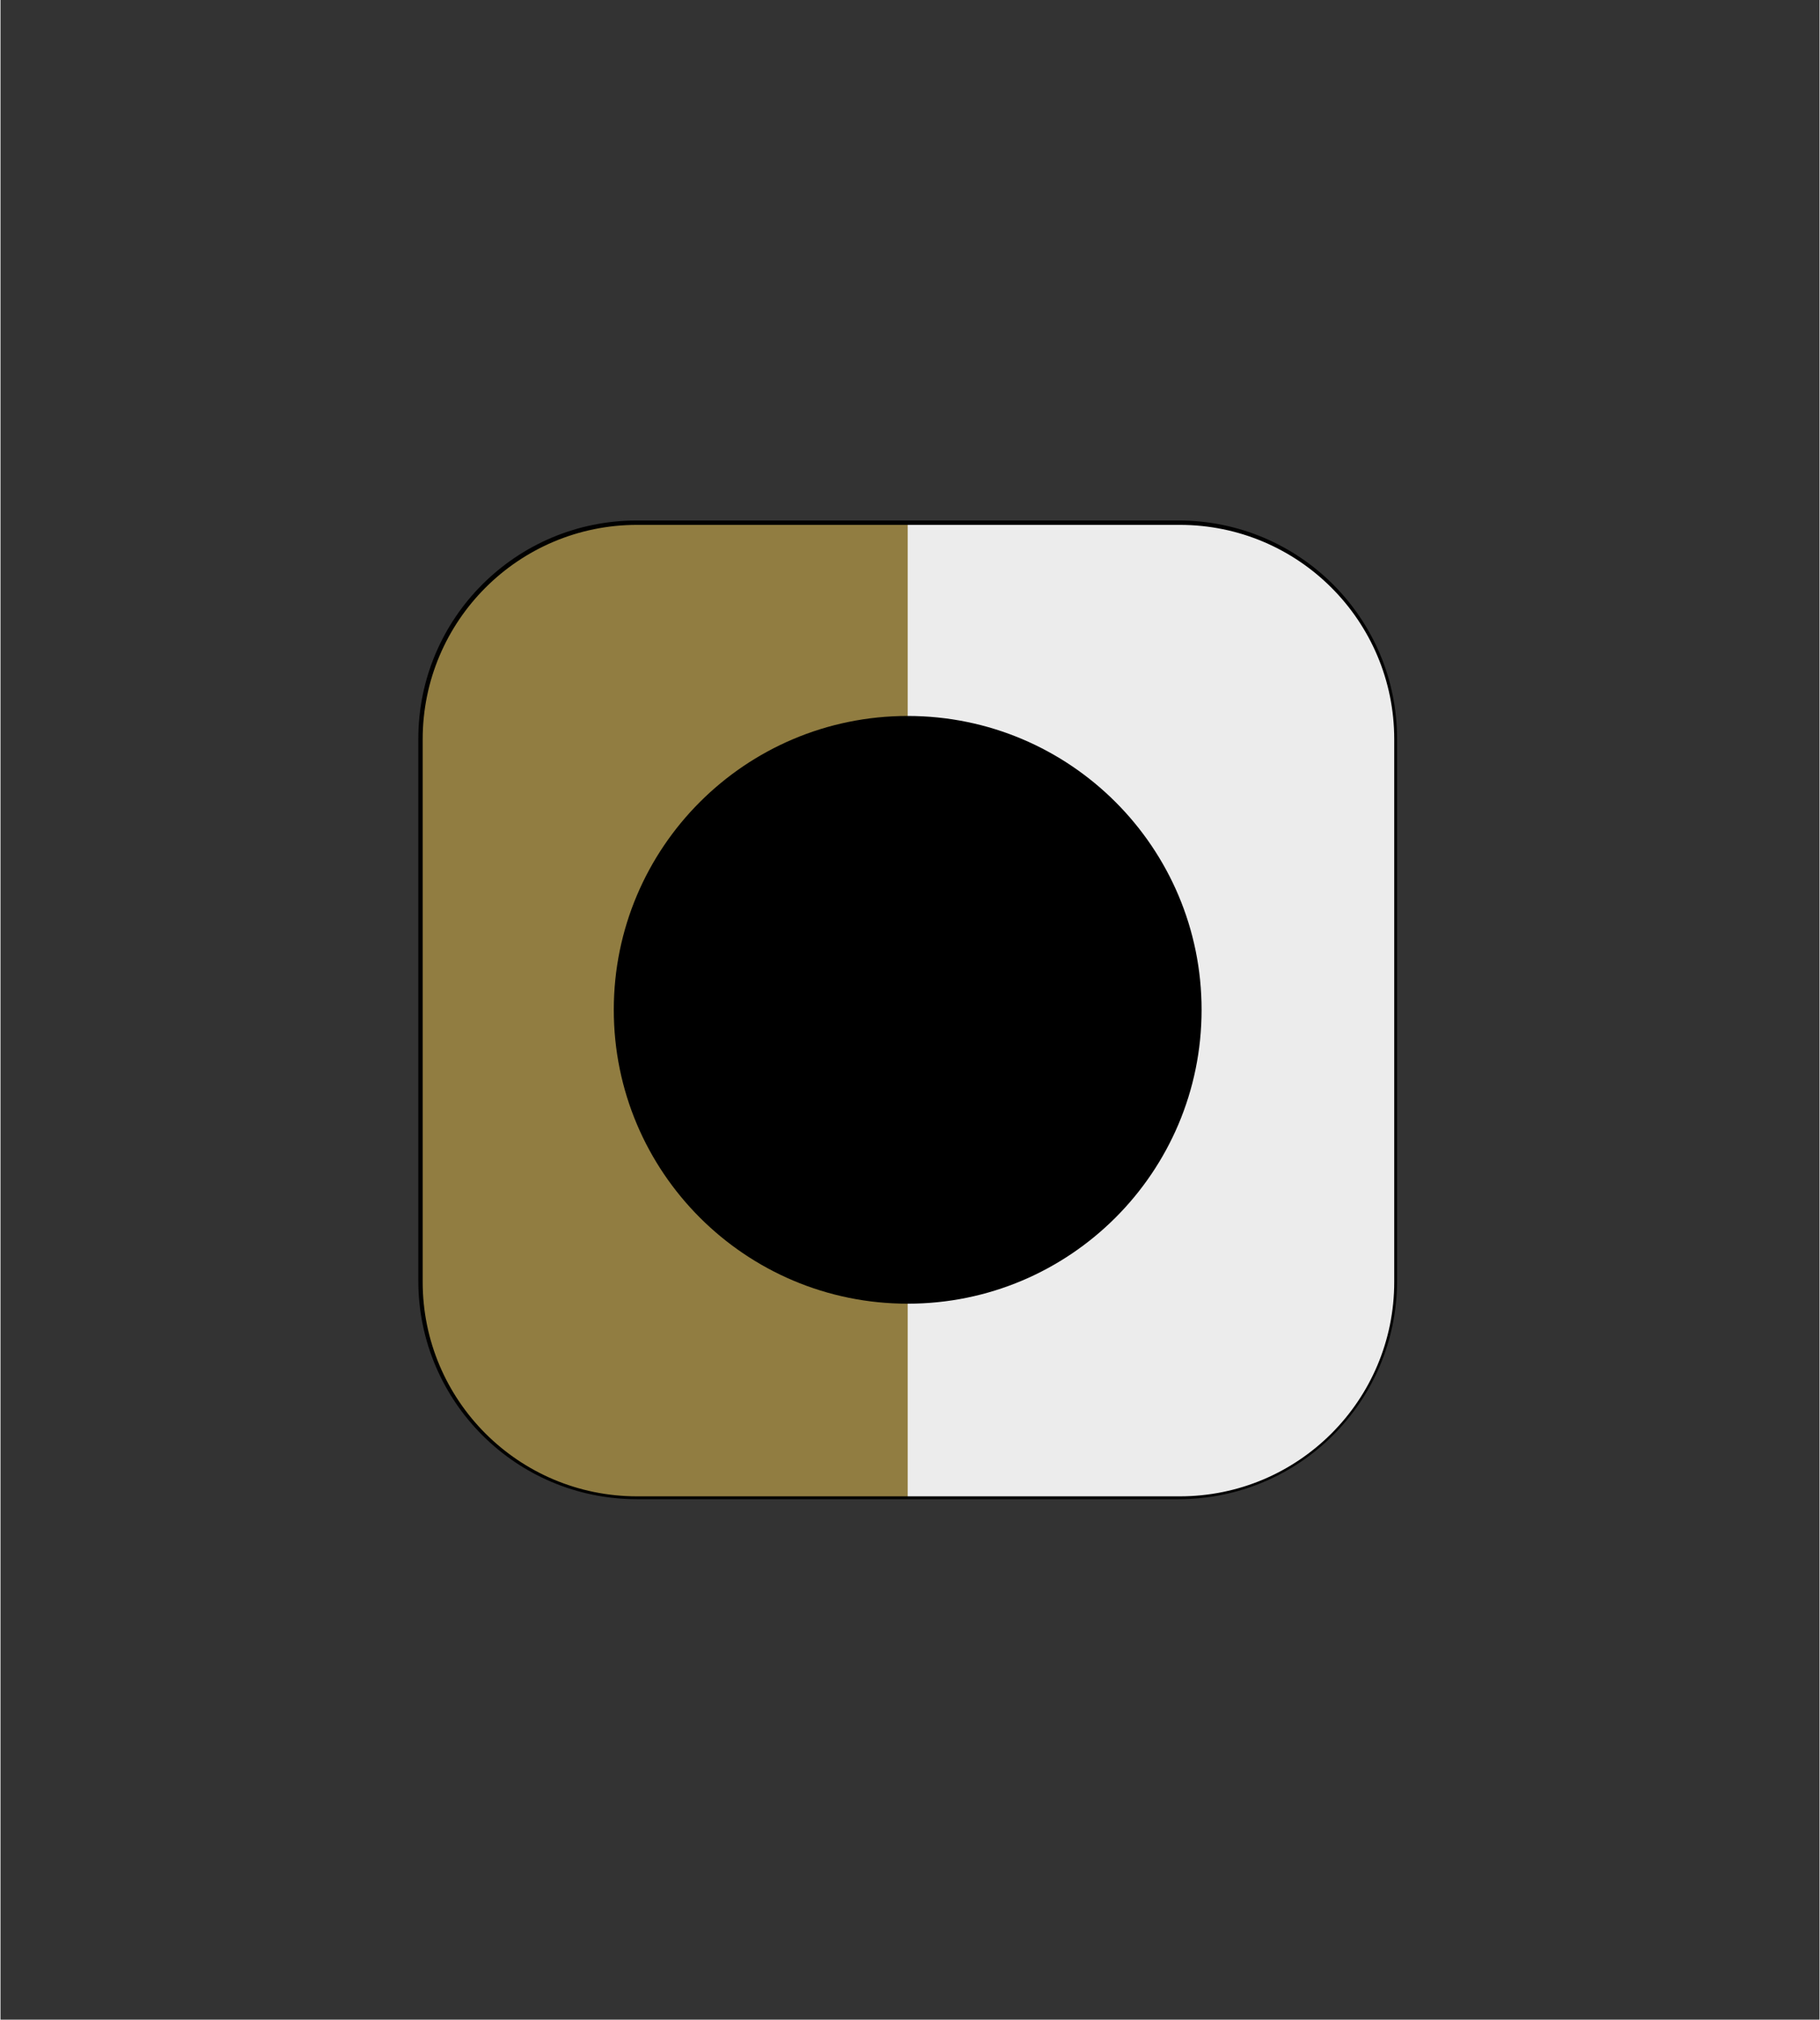
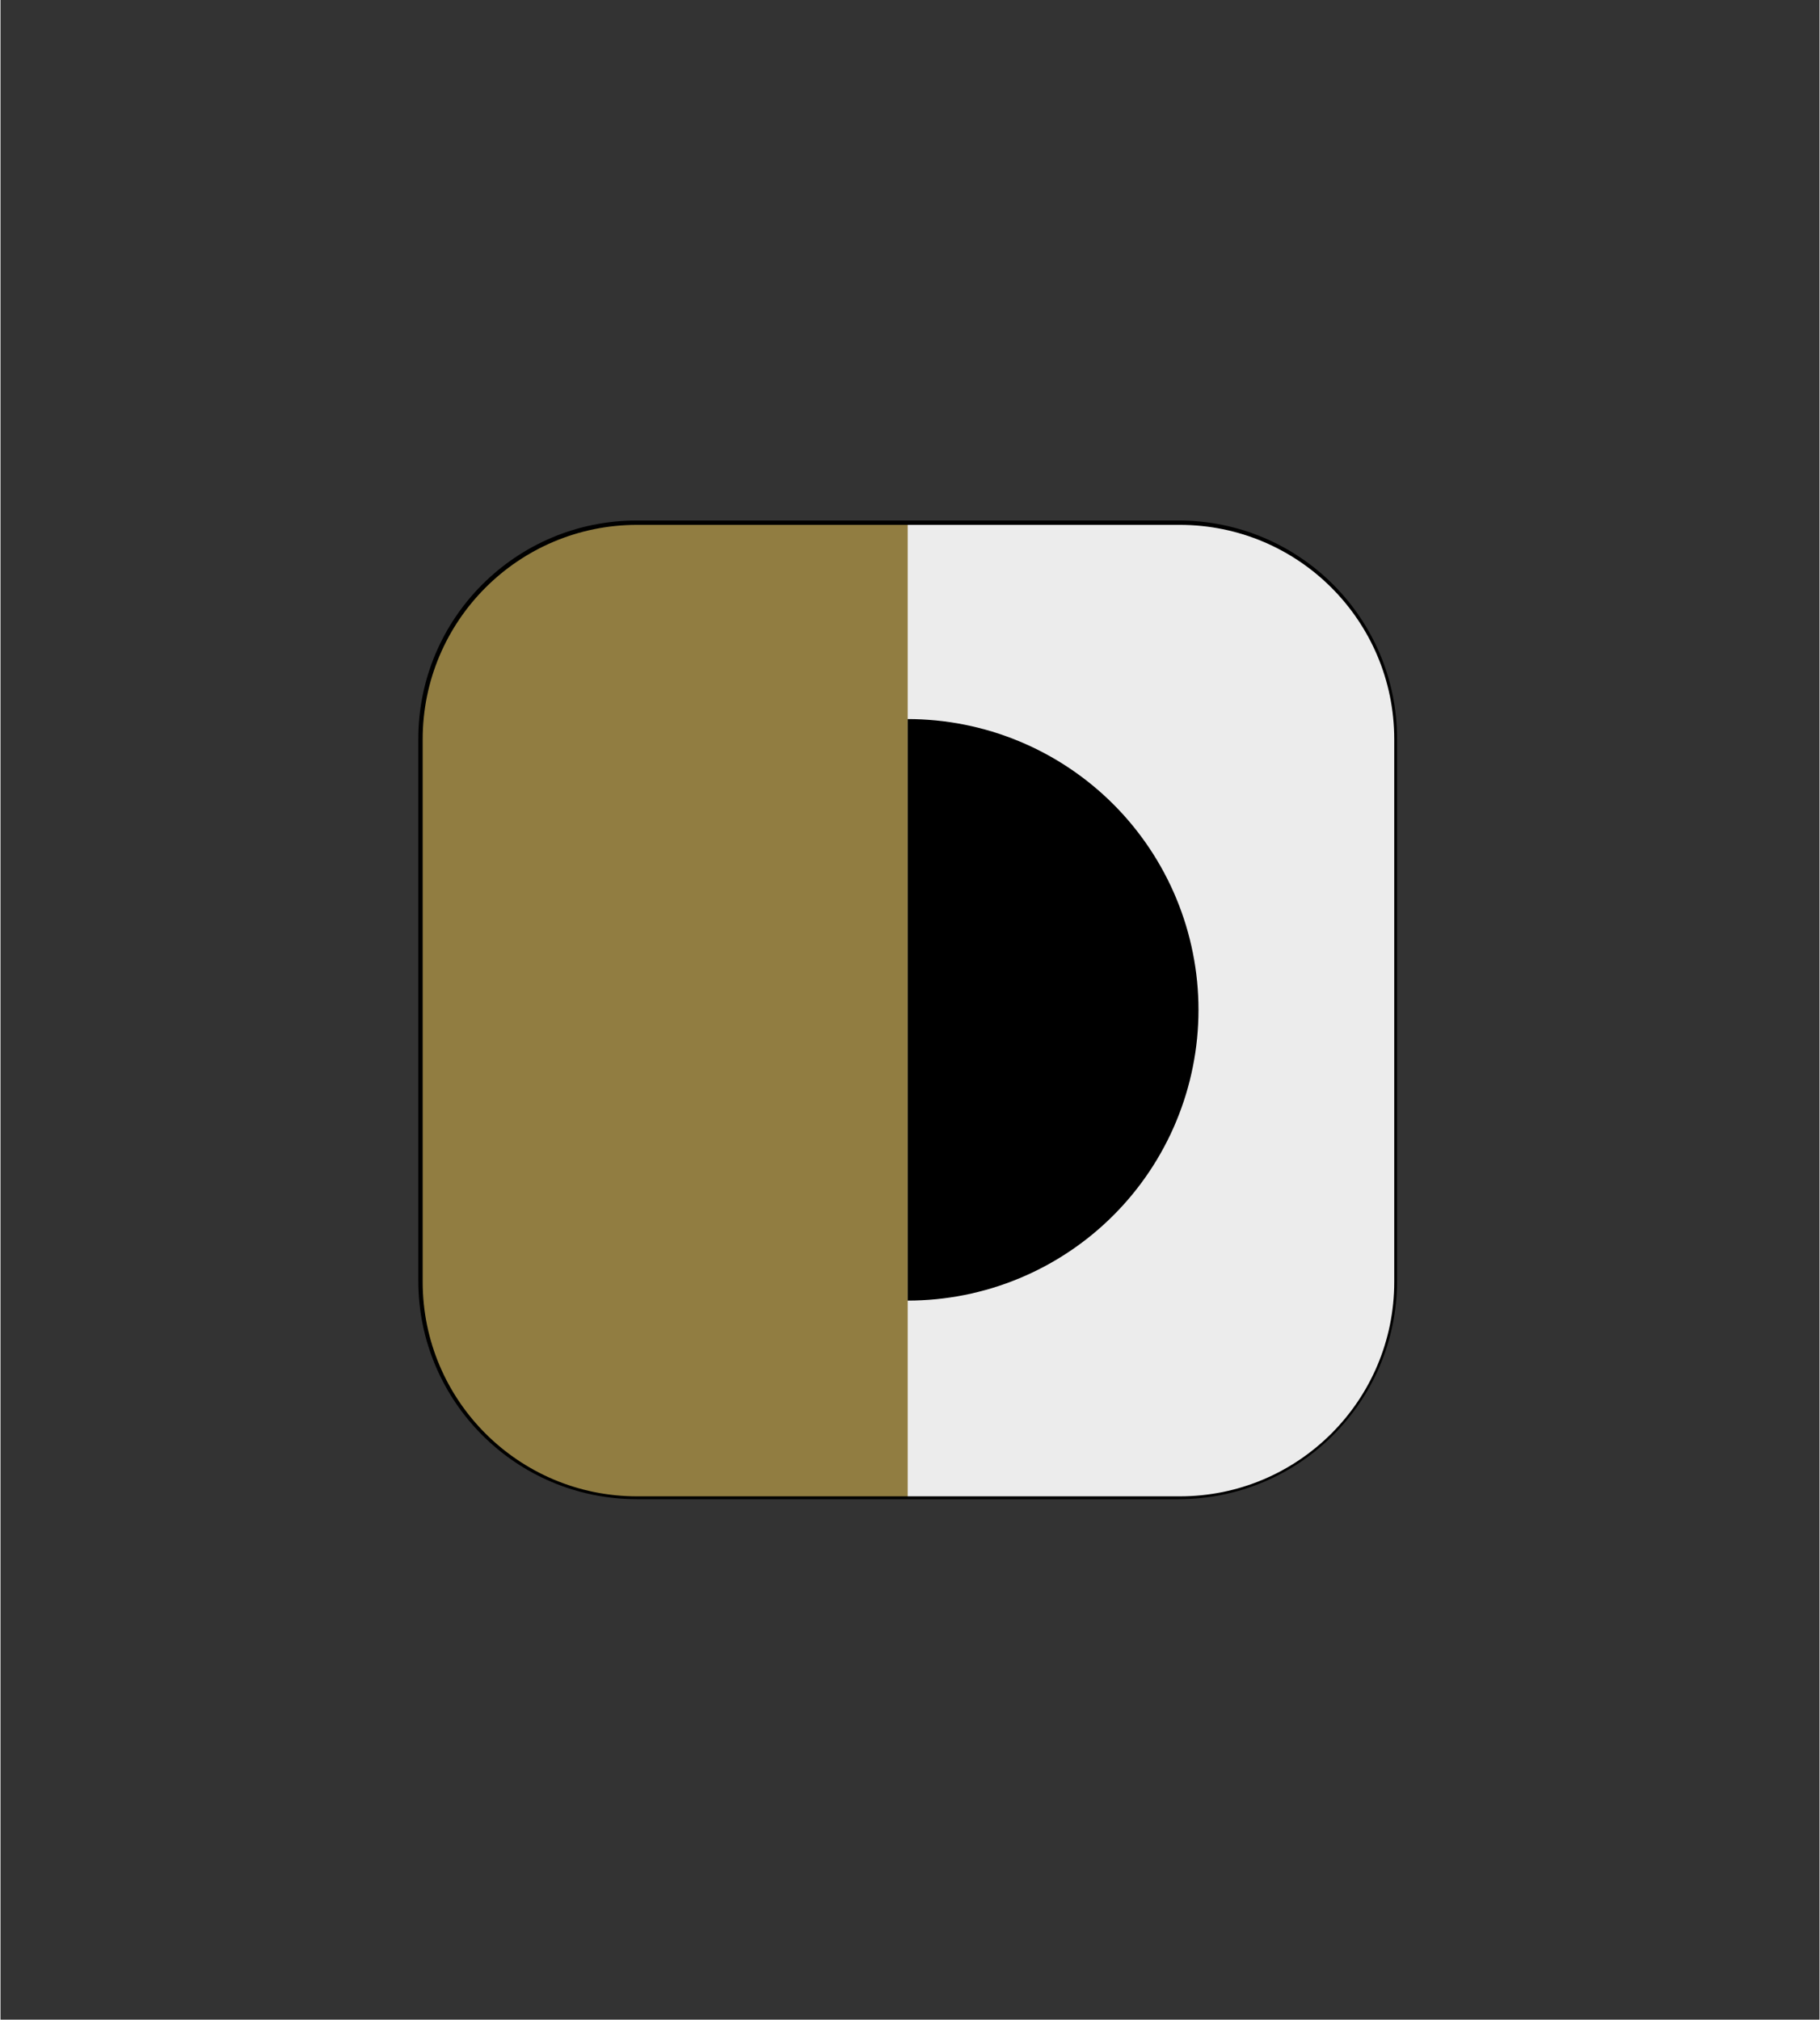
<svg xmlns="http://www.w3.org/2000/svg" width="519" viewBox="0 0 389.04 432" height="576" preserveAspectRatio="xMidYMid meet">
  <rect x="0" y="0" width="389.04" height="432" fill="#333333" stroke="none" />
  <defs>
    <clipPath id="dbbae49e7a">
      <path d="M 89.594 111.562 L 298.461 111.562 L 298.461 320.43 L 89.594 320.43 Z M 89.594 111.562 " clip-rule="nonzero" />
    </clipPath>
    <clipPath id="7a85c5ccf8">
      <path d="M 89.359 158.055 L 89.359 273.938 C 89.359 299.742 110.277 320.664 136.086 320.664 L 251.965 320.664 C 277.773 320.664 298.691 299.742 298.691 273.938 L 298.691 158.055 C 298.691 132.25 277.773 111.332 251.965 111.332 L 136.086 111.332 C 110.277 111.332 89.359 132.25 89.359 158.055 Z M 89.359 158.055 " clip-rule="nonzero" />
    </clipPath>
    <clipPath id="80ade2cc64">
      <path d="M 136.367 111.609 L 251.688 111.609 C 277.492 111.609 298.414 132.531 298.414 158.336 L 298.414 273.656 C 298.414 299.465 277.492 320.383 251.688 320.383 L 136.367 320.383 C 110.559 320.383 89.641 299.465 89.641 273.656 L 89.641 158.336 C 89.641 132.531 110.559 111.609 136.367 111.609 Z M 136.367 111.609 " clip-rule="nonzero" />
    </clipPath>
    <clipPath id="5c4ba17c4e">
      <path d="M 89.594 111.562 L 194.027 111.562 L 194.027 320.43 L 89.594 320.43 Z M 89.594 111.562 " clip-rule="nonzero" />
    </clipPath>
    <clipPath id="0856d58fcb">
      <path d="M 89.359 158.055 L 89.359 273.938 C 89.359 299.742 110.277 320.664 136.086 320.664 L 251.965 320.664 C 277.773 320.664 298.691 299.742 298.691 273.938 L 298.691 158.055 C 298.691 132.25 277.773 111.332 251.965 111.332 L 136.086 111.332 C 110.277 111.332 89.359 132.25 89.359 158.055 Z M 89.359 158.055 " clip-rule="nonzero" />
    </clipPath>
    <clipPath id="a8a73c801e">
      <path d="M 136.367 111.609 L 251.688 111.609 C 277.492 111.609 298.414 132.531 298.414 158.336 L 298.414 273.656 C 298.414 299.465 277.492 320.383 251.688 320.383 L 136.367 320.383 C 110.559 320.383 89.641 299.465 89.641 273.656 L 89.641 158.336 C 89.641 132.531 110.559 111.609 136.367 111.609 Z M 136.367 111.609 " clip-rule="nonzero" />
    </clipPath>
    <clipPath id="78baff955e">
      <path d="M 194.027 153.695 L 256.328 153.695 L 256.328 278.297 L 194.027 278.297 Z M 194.027 153.695 " clip-rule="nonzero" />
    </clipPath>
    <clipPath id="e345ad6eaa">
      <path d="M 89.359 158.055 L 89.359 273.938 C 89.359 299.742 110.277 320.664 136.086 320.664 L 251.965 320.664 C 277.773 320.664 298.691 299.742 298.691 273.938 L 298.691 158.055 C 298.691 132.25 277.773 111.332 251.965 111.332 L 136.086 111.332 C 110.277 111.332 89.359 132.25 89.359 158.055 Z M 89.359 158.055 " clip-rule="nonzero" />
    </clipPath>
    <clipPath id="681d4fa815">
      <path d="M 136.367 111.609 L 251.688 111.609 C 277.492 111.609 298.414 132.531 298.414 158.336 L 298.414 273.656 C 298.414 299.465 277.492 320.383 251.688 320.383 L 136.367 320.383 C 110.559 320.383 89.641 299.465 89.641 273.656 L 89.641 158.336 C 89.641 132.531 110.559 111.609 136.367 111.609 Z M 136.367 111.609 " clip-rule="nonzero" />
    </clipPath>
    <clipPath id="aaad54199a">
      <path d="M 131.723 153.695 L 194.027 153.695 L 194.027 278.297 L 131.723 278.297 Z M 131.723 153.695 " clip-rule="nonzero" />
    </clipPath>
    <clipPath id="38fe747484">
      <path d="M 89.359 158.055 L 89.359 273.938 C 89.359 299.742 110.277 320.664 136.086 320.664 L 251.965 320.664 C 277.773 320.664 298.691 299.742 298.691 273.938 L 298.691 158.055 C 298.691 132.25 277.773 111.332 251.965 111.332 L 136.086 111.332 C 110.277 111.332 89.359 132.25 89.359 158.055 Z M 89.359 158.055 " clip-rule="nonzero" />
    </clipPath>
    <clipPath id="3f4ff37170">
-       <path d="M 136.367 111.609 L 251.688 111.609 C 277.492 111.609 298.414 132.531 298.414 158.336 L 298.414 273.656 C 298.414 299.465 277.492 320.383 251.688 320.383 L 136.367 320.383 C 110.559 320.383 89.641 299.465 89.641 273.656 L 89.641 158.336 C 89.641 132.531 110.559 111.609 136.367 111.609 Z M 136.367 111.609 " clip-rule="nonzero" />
-     </clipPath>
+       </clipPath>
    <clipPath id="8317ff518c">
      <path d="M 89.359 111.332 L 298.691 111.332 L 298.691 320.664 L 89.359 320.664 Z M 89.359 111.332 " clip-rule="nonzero" />
    </clipPath>
    <clipPath id="83b7adf509">
      <path d="M 89.359 158.055 L 89.359 273.938 C 89.359 299.742 110.277 320.664 136.086 320.664 L 251.965 320.664 C 277.773 320.664 298.691 299.742 298.691 273.938 L 298.691 158.055 C 298.691 132.25 277.773 111.332 251.965 111.332 L 136.086 111.332 C 110.277 111.332 89.359 132.25 89.359 158.055 Z M 89.359 158.055 " clip-rule="nonzero" />
    </clipPath>
    <clipPath id="7e23dd8687">
      <path d="M 89.359 158.055 L 89.359 273.938 C 89.359 299.742 110.277 320.664 136.086 320.664 L 251.965 320.664 C 277.773 320.664 298.691 299.742 298.691 273.938 L 298.691 158.055 C 298.691 132.25 277.773 111.332 251.965 111.332 L 136.086 111.332 C 110.277 111.332 89.359 132.25 89.359 158.055 Z M 89.359 158.055 " clip-rule="nonzero" />
    </clipPath>
    <clipPath id="a40808723f">
-       <path d="M 131.168 153.141 L 256.883 153.141 L 256.883 278.852 L 131.168 278.852 Z M 131.168 153.141 " clip-rule="nonzero" />
-     </clipPath>
+       </clipPath>
    <clipPath id="d6123a2e75">
      <path d="M 194.027 153.141 C 159.312 153.141 131.168 181.281 131.168 215.996 C 131.168 250.711 159.312 278.852 194.027 278.852 C 228.742 278.852 256.883 250.711 256.883 215.996 C 256.883 181.281 228.742 153.141 194.027 153.141 Z M 194.027 153.141 " clip-rule="nonzero" />
    </clipPath>
  </defs>
  <g clip-path="url(#dbbae49e7a)">
    <g clip-path="url(#7a85c5ccf8)">
      <g clip-path="url(#80ade2cc64)">
        <path fill="#ececec" d="M 89.359 111.332 L 298.691 111.332 L 298.691 320.664 L 89.359 320.664 Z M 89.359 111.332 " fill-opacity="1" fill-rule="nonzero" />
      </g>
    </g>
  </g>
  <g clip-path="url(#5c4ba17c4e)">
    <g clip-path="url(#0856d58fcb)">
      <g clip-path="url(#a8a73c801e)">
        <path fill="#917d41" d="M 89.359 111.332 L 194.027 111.332 L 194.027 320.664 L 89.359 320.664 Z M 89.359 111.332 " fill-opacity="1" fill-rule="nonzero" />
      </g>
    </g>
  </g>
  <g clip-path="url(#78baff955e)">
    <g clip-path="url(#e345ad6eaa)">
      <g clip-path="url(#681d4fa815)">
        <path fill="#000000" d="M 256.219 215.996 C 256.219 217.016 256.195 218.031 256.145 219.047 C 256.094 220.066 256.02 221.078 255.922 222.094 C 255.82 223.105 255.695 224.117 255.547 225.125 C 255.398 226.129 255.223 227.133 255.023 228.129 C 254.824 229.129 254.602 230.121 254.355 231.109 C 254.109 232.094 253.836 233.078 253.543 234.051 C 253.246 235.023 252.926 235.992 252.582 236.949 C 252.242 237.906 251.875 238.855 251.484 239.797 C 251.094 240.738 250.684 241.668 250.25 242.59 C 249.812 243.508 249.355 244.418 248.875 245.312 C 248.395 246.211 247.895 247.098 247.371 247.969 C 246.848 248.844 246.305 249.703 245.738 250.551 C 245.172 251.395 244.586 252.227 243.98 253.047 C 243.375 253.863 242.746 254.664 242.102 255.453 C 241.457 256.238 240.793 257.008 240.109 257.762 C 239.426 258.52 238.723 259.254 238.004 259.973 C 237.285 260.695 236.547 261.395 235.793 262.078 C 235.039 262.762 234.27 263.426 233.48 264.074 C 232.695 264.719 231.891 265.344 231.074 265.949 C 230.258 266.559 229.426 267.145 228.578 267.707 C 227.73 268.273 226.875 268.816 226 269.34 C 225.129 269.863 224.242 270.367 223.344 270.848 C 222.445 271.324 221.539 271.785 220.617 272.219 C 219.695 272.652 218.766 273.066 217.824 273.457 C 216.887 273.844 215.938 274.211 214.98 274.555 C 214.02 274.898 213.055 275.215 212.082 275.512 C 211.105 275.809 210.125 276.078 209.137 276.324 C 208.148 276.574 207.156 276.797 206.16 276.996 C 205.16 277.195 204.16 277.367 203.152 277.516 C 202.145 277.664 201.137 277.793 200.121 277.891 C 199.109 277.992 198.094 278.066 197.078 278.113 C 196.062 278.164 195.043 278.191 194.027 278.191 L 194.027 153.805 C 195.043 153.805 196.062 153.828 197.078 153.879 C 198.094 153.93 199.109 154.004 200.121 154.102 C 201.137 154.203 202.145 154.328 203.152 154.477 C 204.16 154.625 205.16 154.801 206.16 155 C 207.156 155.199 208.148 155.422 209.137 155.668 C 210.125 155.914 211.105 156.188 212.082 156.48 C 213.055 156.777 214.02 157.098 214.98 157.441 C 215.938 157.781 216.887 158.148 217.824 158.539 C 218.766 158.926 219.695 159.34 220.617 159.773 C 221.539 160.211 222.445 160.668 223.344 161.148 C 224.242 161.629 225.129 162.129 226 162.652 C 226.875 163.176 227.73 163.719 228.578 164.285 C 229.426 164.852 230.258 165.438 231.074 166.043 C 231.891 166.648 232.695 167.273 233.48 167.922 C 234.27 168.566 235.039 169.23 235.793 169.914 C 236.547 170.598 237.285 171.301 238.004 172.02 C 238.723 172.738 239.426 173.477 240.109 174.23 C 240.793 174.984 241.457 175.754 242.102 176.543 C 242.746 177.328 243.375 178.133 243.98 178.949 C 244.586 179.766 245.172 180.598 245.738 181.445 C 246.305 182.289 246.848 183.148 247.371 184.023 C 247.895 184.895 248.395 185.781 248.875 186.68 C 249.355 187.578 249.812 188.484 250.25 189.406 C 250.684 190.328 251.094 191.258 251.484 192.195 C 251.875 193.137 252.242 194.086 252.582 195.043 C 252.926 196.004 253.246 196.969 253.543 197.941 C 253.836 198.918 254.109 199.898 254.355 200.887 C 254.602 201.875 254.824 202.863 255.023 203.863 C 255.223 204.863 255.398 205.863 255.547 206.871 C 255.695 207.879 255.82 208.887 255.922 209.902 C 256.02 210.914 256.094 211.93 256.145 212.945 C 256.195 213.961 256.219 214.98 256.219 215.996 Z M 256.219 215.996 " fill-opacity="1" fill-rule="nonzero" />
      </g>
    </g>
  </g>
  <g clip-path="url(#aaad54199a)">
    <g clip-path="url(#38fe747484)">
      <g clip-path="url(#3f4ff37170)">
        <path fill="#000000" d="M 194.027 153.805 L 194.027 278.191 C 193.008 278.191 191.992 278.164 190.973 278.113 C 189.957 278.066 188.945 277.992 187.93 277.891 C 186.918 277.793 185.906 277.664 184.898 277.516 C 183.895 277.367 182.891 277.195 181.895 276.996 C 180.895 276.797 179.902 276.574 178.914 276.324 C 177.926 276.078 176.945 275.809 175.973 275.512 C 175 275.215 174.031 274.898 173.074 274.555 C 172.117 274.211 171.168 273.844 170.227 273.457 C 169.285 273.066 168.355 272.652 167.434 272.219 C 166.516 271.785 165.605 271.324 164.711 270.848 C 163.812 270.367 162.926 269.863 162.055 269.34 C 161.18 268.816 160.32 268.273 159.473 267.707 C 158.629 267.145 157.797 266.559 156.977 265.949 C 156.16 265.344 155.359 264.719 154.57 264.074 C 153.785 263.426 153.016 262.762 152.258 262.078 C 151.504 261.395 150.77 260.695 150.047 259.973 C 149.328 259.254 148.629 258.52 147.945 257.762 C 147.262 257.008 146.598 256.238 145.949 255.453 C 145.305 254.664 144.68 253.863 144.07 253.047 C 143.465 252.227 142.879 251.395 142.316 250.551 C 141.75 249.703 141.203 248.844 140.68 247.969 C 140.16 247.098 139.656 246.211 139.176 245.312 C 138.695 244.418 138.238 243.508 137.805 242.59 C 137.371 241.668 136.957 240.738 136.566 239.797 C 136.18 238.855 135.812 237.906 135.469 236.949 C 135.125 235.992 134.809 235.023 134.512 234.051 C 134.215 233.078 133.945 232.094 133.695 231.109 C 133.449 230.121 133.227 229.129 133.027 228.129 C 132.828 227.133 132.656 226.129 132.504 225.125 C 132.355 224.117 132.23 223.105 132.133 222.094 C 132.031 221.078 131.957 220.066 131.91 219.047 C 131.859 218.031 131.832 217.016 131.832 215.996 C 131.832 214.98 131.859 213.961 131.91 212.945 C 131.957 211.93 132.031 210.914 132.133 209.902 C 132.23 208.887 132.355 207.879 132.504 206.871 C 132.656 205.863 132.828 204.863 133.027 203.863 C 133.227 202.863 133.449 201.875 133.695 200.887 C 133.945 199.898 134.215 198.918 134.512 197.941 C 134.809 196.969 135.125 196.004 135.469 195.043 C 135.812 194.086 136.18 193.137 136.566 192.195 C 136.957 191.258 137.371 190.328 137.805 189.406 C 138.238 188.484 138.695 187.578 139.176 186.68 C 139.656 185.781 140.16 184.895 140.68 184.023 C 141.203 183.148 141.75 182.289 142.316 181.445 C 142.879 180.598 143.465 179.766 144.07 178.949 C 144.68 178.133 145.305 177.328 145.949 176.543 C 146.598 175.754 147.262 174.984 147.945 174.23 C 148.629 173.477 149.328 172.738 150.047 172.02 C 150.77 171.301 151.504 170.598 152.258 169.914 C 153.016 169.23 153.785 168.566 154.57 167.922 C 155.359 167.273 156.16 166.648 156.977 166.043 C 157.797 165.438 158.629 164.852 159.473 164.285 C 160.32 163.719 161.18 163.176 162.055 162.652 C 162.926 162.129 163.812 161.629 164.711 161.148 C 165.605 160.668 166.516 160.211 167.434 159.773 C 168.355 159.34 169.285 158.926 170.227 158.539 C 171.168 158.148 172.117 157.781 173.074 157.441 C 174.031 157.098 175 156.777 175.973 156.48 C 176.945 156.188 177.926 155.914 178.914 155.668 C 179.902 155.422 180.895 155.199 181.895 155 C 182.891 154.801 183.895 154.625 184.902 154.477 C 185.906 154.328 186.918 154.203 187.93 154.102 C 188.945 154.004 189.957 153.93 190.973 153.879 C 191.992 153.828 193.008 153.805 194.027 153.805 Z M 194.027 153.805 " fill-opacity="1" fill-rule="nonzero" />
      </g>
    </g>
  </g>
  <g clip-path="url(#8317ff518c)">
    <g clip-path="url(#83b7adf509)">
      <g clip-path="url(#7e23dd8687)">
        <path stroke-linecap="butt" transform="matrix(0.234, 0, 0, 0.234, 89.359, 111.33)" fill="none" stroke-linejoin="miter" d="M -0 199.992 L -0 696 C -0 806.451 89.534 896.002 200.001 896.002 L 695.992 896.002 C 806.459 896.002 895.994 806.451 895.994 696 L 895.994 199.992 C 895.994 89.542 806.459 0.008 695.992 0.008 L 200.001 0.008 C 89.534 0.008 -0 89.542 -0 199.992 Z M -0 199.992 " stroke="#000000" stroke-width="8" stroke-opacity="1" stroke-miterlimit="4" />
      </g>
    </g>
  </g>
  <g clip-path="url(#a40808723f)">
    <g clip-path="url(#d6123a2e75)">
      <path fill="#000000" d="M 131.168 153.141 L 256.883 153.141 L 256.883 278.852 L 131.168 278.852 Z M 131.168 153.141 " fill-opacity="1" fill-rule="nonzero" />
    </g>
  </g>
</svg>